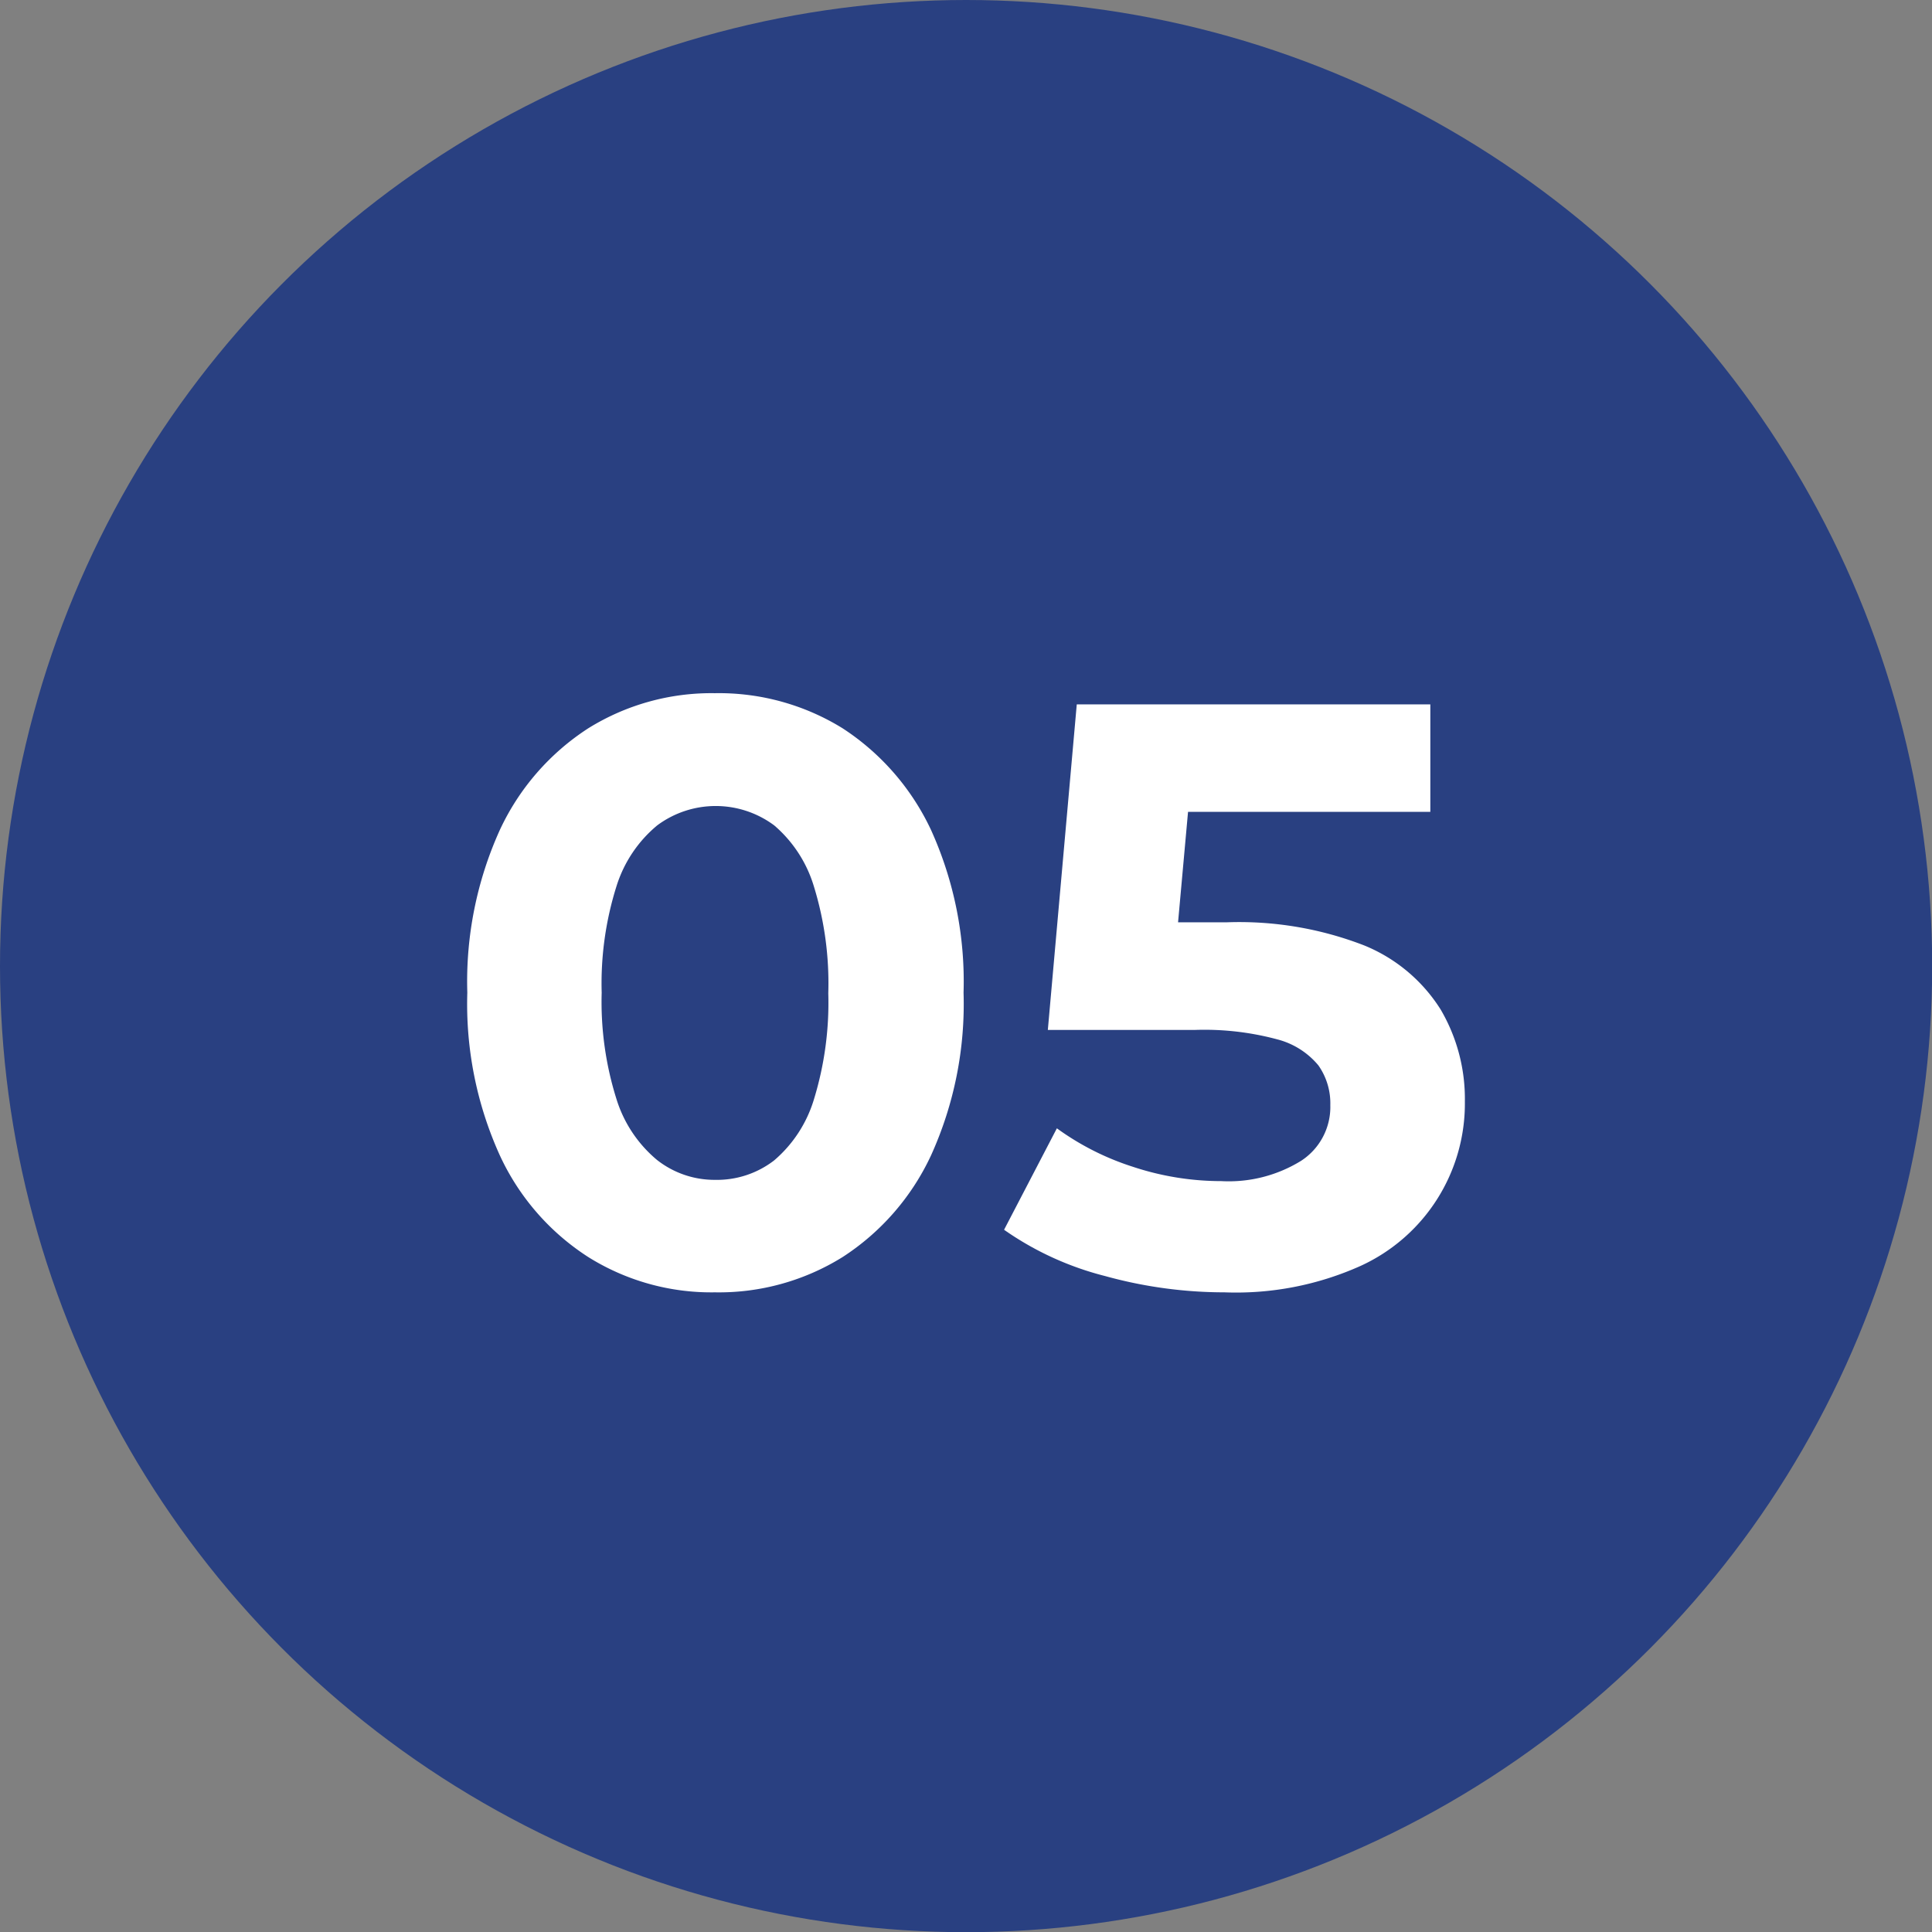
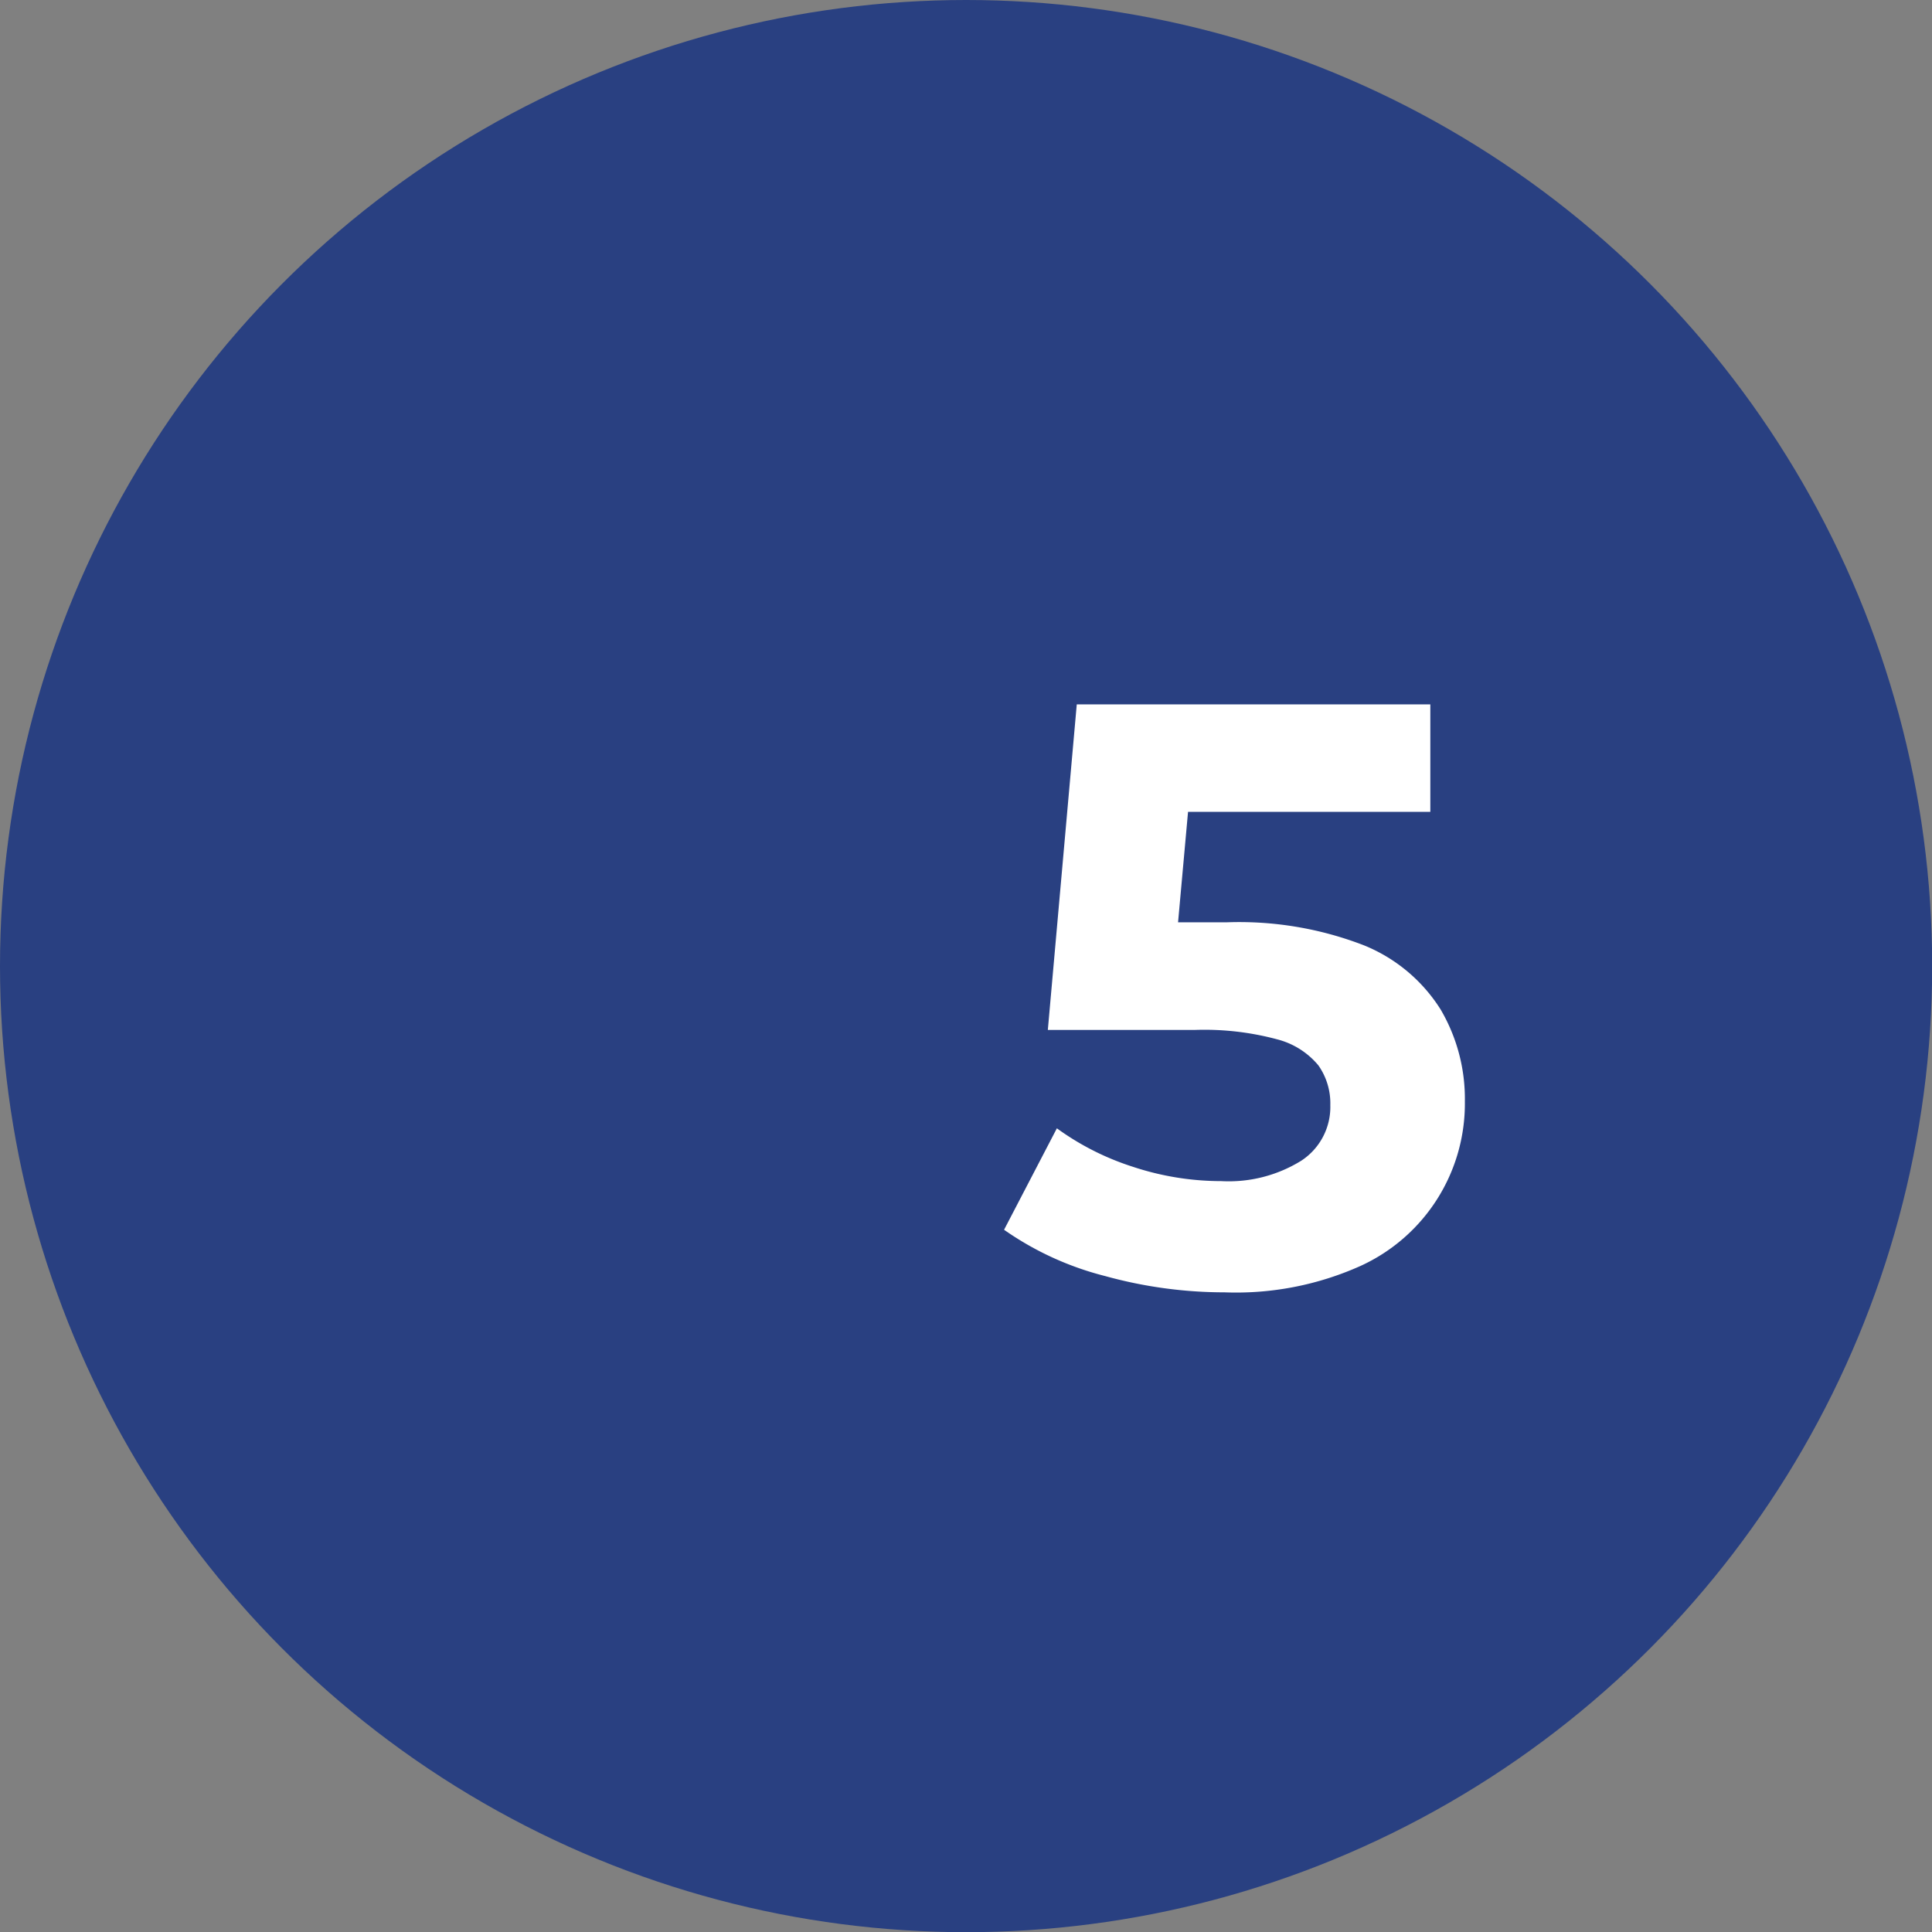
<svg xmlns="http://www.w3.org/2000/svg" viewBox="0 0 106.83 106.83">
  <rect x="0" y="0" width="106.83" height="106.83" fill="#808080" stroke="none" />
  <defs>
    <style>.cls-1{fill:#294081;}.cls-2{fill:#fff;}</style>
  </defs>
  <g id="Layer_2" data-name="Layer 2">
    <g id="Layer_1-2" data-name="Layer 1">
      <circle class="cls-1" cx="53.42" cy="53.42" r="53.42" />
-       <path class="cls-2" d="M39.53,71.46a12.82,12.82,0,0,1-7-1.95,13.31,13.31,0,0,1-4.89-5.62,20.26,20.26,0,0,1-1.8-9,20.3,20.3,0,0,1,1.8-9,13.43,13.43,0,0,1,4.89-5.62,12.89,12.89,0,0,1,7-1.94,13,13,0,0,1,7.06,1.94,13.57,13.57,0,0,1,4.89,5.62,20.3,20.3,0,0,1,1.8,9,20.26,20.26,0,0,1-1.8,9,13.45,13.45,0,0,1-4.89,5.62A12.94,12.94,0,0,1,39.53,71.46Zm0-6.22a5.18,5.18,0,0,0,3.27-1.07A7.14,7.14,0,0,0,45,60.81a18.19,18.19,0,0,0,.8-5.89A18.19,18.19,0,0,0,45,49a7.14,7.14,0,0,0-2.19-3.36,5.42,5.42,0,0,0-6.47,0A7.12,7.12,0,0,0,34.09,49a17.87,17.87,0,0,0-.82,5.89,17.87,17.87,0,0,0,.82,5.89,7.12,7.12,0,0,0,2.24,3.36A5.14,5.14,0,0,0,39.53,65.24Z" />
      <path class="cls-2" d="M67.71,71.46a24.77,24.77,0,0,1-6.6-.9A17,17,0,0,1,55.52,68l2.92-5.61a14.79,14.79,0,0,0,4.18,2.12,15.54,15.54,0,0,0,4.91.8,7.62,7.62,0,0,0,4.41-1.12,3.55,3.55,0,0,0,1.62-3.08,3.65,3.65,0,0,0-.66-2.2,4.37,4.37,0,0,0-2.28-1.44,15.5,15.5,0,0,0-4.55-.52H57.94l1.6-18H79.09v5.94H62.19L66,41.49,64.84,54.33,61.05,51h6.76a19.11,19.11,0,0,1,7.63,1.28,9,9,0,0,1,4.22,3.54A9.76,9.76,0,0,1,81,60.9,9.87,9.87,0,0,1,75.23,70,16.81,16.81,0,0,1,67.71,71.46Z" />
    </g>
  </g>
</svg>